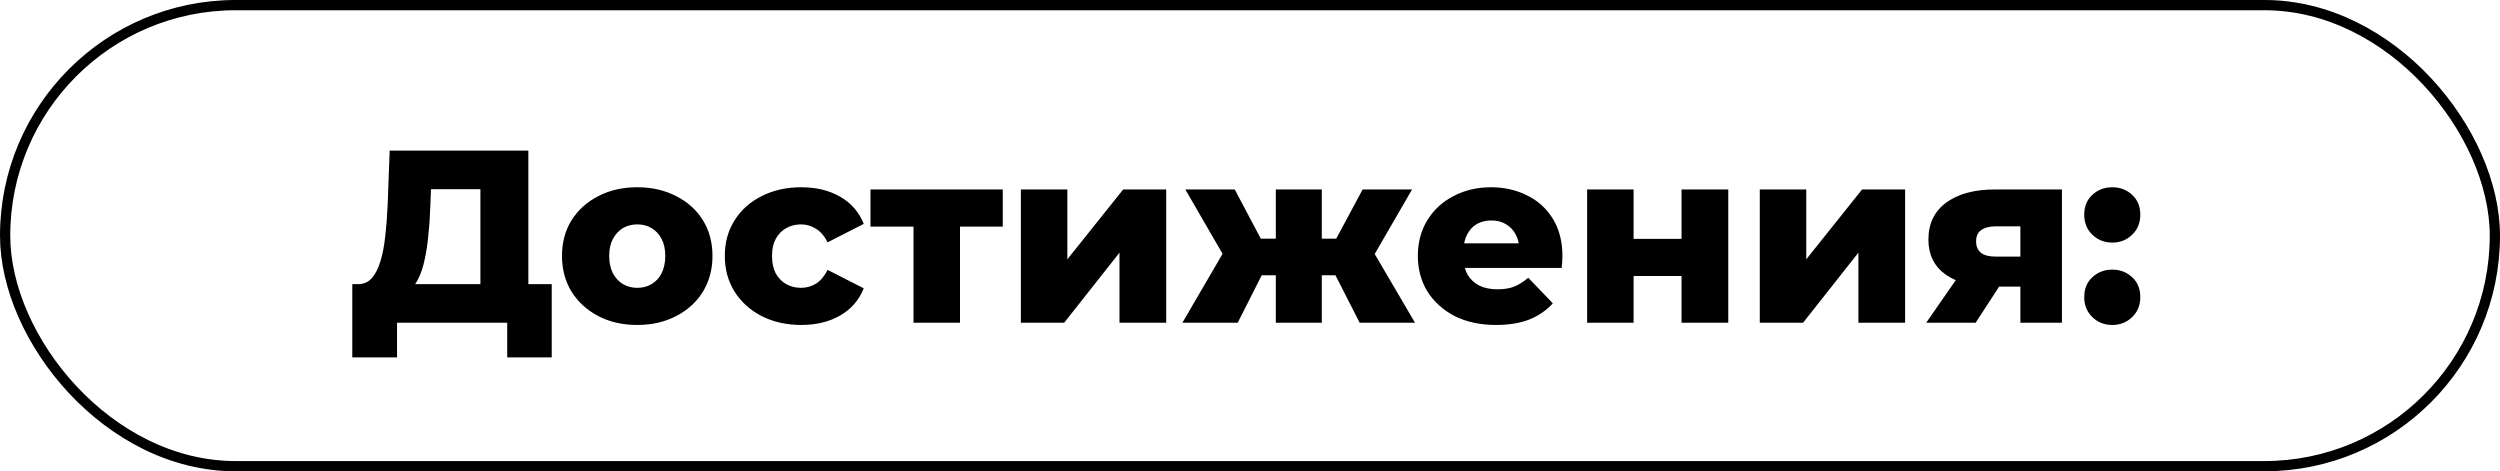
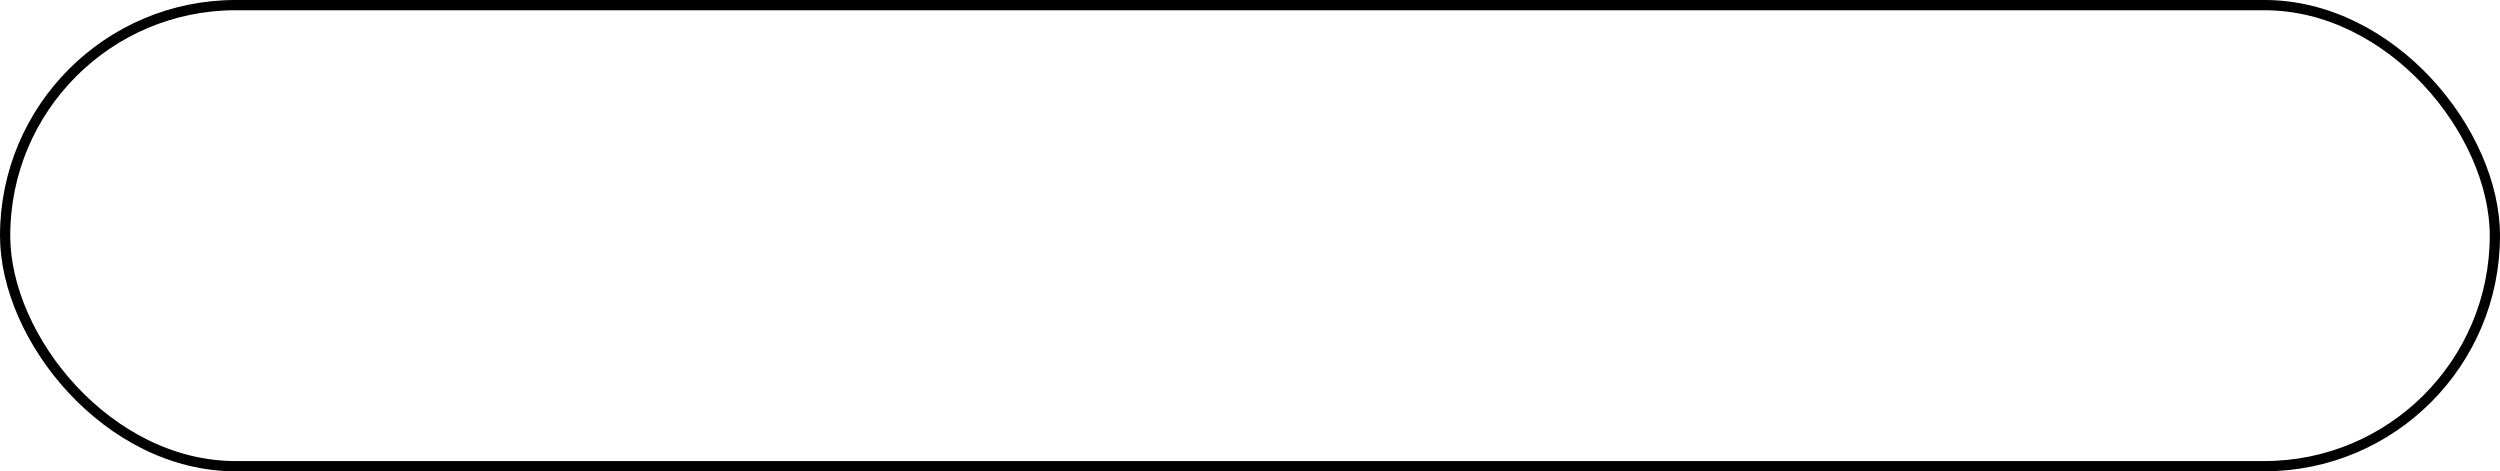
<svg xmlns="http://www.w3.org/2000/svg" width="244" height="46" viewBox="0 0 244 46" fill="none">
  <rect x="0.5" y="0.5" width="243" height="45" rx="22.5" stroke="black" />
-   <path d="M46.888 29.436V18.468H42.064L41.992 20.292C41.96 21.268 41.896 22.18 41.8 23.028C41.72 23.876 41.6 24.652 41.44 25.356C41.296 26.06 41.096 26.668 40.84 27.18C40.6 27.676 40.304 28.06 39.952 28.332L34.888 27.732C35.448 27.748 35.904 27.564 36.256 27.18C36.624 26.78 36.912 26.228 37.12 25.524C37.344 24.82 37.504 23.988 37.6 23.028C37.712 22.068 37.792 21.02 37.84 19.884L38.032 14.7H51.568V29.436H46.888ZM34.384 34.884V27.732H53.848V34.884H49.504V31.5H38.752V34.884H34.384ZM62.194 31.716C60.77 31.716 59.506 31.428 58.402 30.852C57.298 30.276 56.426 29.484 55.786 28.476C55.162 27.452 54.85 26.284 54.85 24.972C54.85 23.66 55.162 22.5 55.786 21.492C56.426 20.484 57.298 19.7 58.402 19.14C59.506 18.564 60.77 18.276 62.194 18.276C63.618 18.276 64.882 18.564 65.986 19.14C67.106 19.7 67.978 20.484 68.602 21.492C69.226 22.5 69.538 23.66 69.538 24.972C69.538 26.284 69.226 27.452 68.602 28.476C67.978 29.484 67.106 30.276 65.986 30.852C64.882 31.428 63.618 31.716 62.194 31.716ZM62.194 28.092C62.722 28.092 63.186 27.972 63.586 27.732C64.002 27.492 64.33 27.14 64.57 26.676C64.81 26.196 64.93 25.628 64.93 24.972C64.93 24.316 64.81 23.764 64.57 23.316C64.33 22.852 64.002 22.5 63.586 22.26C63.186 22.02 62.722 21.9 62.194 21.9C61.682 21.9 61.218 22.02 60.802 22.26C60.402 22.5 60.074 22.852 59.818 23.316C59.578 23.764 59.458 24.316 59.458 24.972C59.458 25.628 59.578 26.196 59.818 26.676C60.074 27.14 60.402 27.492 60.802 27.732C61.218 27.972 61.682 28.092 62.194 28.092ZM78.205 31.716C76.765 31.716 75.477 31.428 74.341 30.852C73.221 30.276 72.341 29.484 71.701 28.476C71.061 27.452 70.741 26.284 70.741 24.972C70.741 23.66 71.061 22.5 71.701 21.492C72.341 20.484 73.221 19.7 74.341 19.14C75.477 18.564 76.765 18.276 78.205 18.276C79.677 18.276 80.949 18.588 82.021 19.212C83.093 19.836 83.853 20.716 84.301 21.852L80.773 23.652C80.469 23.044 80.093 22.604 79.645 22.332C79.197 22.044 78.709 21.9 78.181 21.9C77.653 21.9 77.173 22.02 76.741 22.26C76.309 22.5 75.965 22.852 75.709 23.316C75.469 23.764 75.349 24.316 75.349 24.972C75.349 25.644 75.469 26.212 75.709 26.676C75.965 27.14 76.309 27.492 76.741 27.732C77.173 27.972 77.653 28.092 78.181 28.092C78.709 28.092 79.197 27.956 79.645 27.684C80.093 27.396 80.469 26.948 80.773 26.34L84.301 28.14C83.853 29.276 83.093 30.156 82.021 30.78C80.949 31.404 79.677 31.716 78.205 31.716ZM89.159 31.5V21.108L90.143 22.116H84.959V18.492H97.871V22.116H92.687L93.695 21.108V31.5H89.159ZM99.638 31.5V18.492H104.174V25.308L109.622 18.492H113.822V31.5H109.262V24.66L103.862 31.5H99.638ZM132.704 31.5L129.608 25.428L133.28 23.268L138.104 31.5H132.704ZM127.664 26.868V23.292H132.344V26.868H127.664ZM133.76 25.5L129.464 25.068L132.992 18.492H137.816L133.76 25.5ZM120.8 31.5H115.4L120.2 23.268L123.872 25.428L120.8 31.5ZM129.008 31.5H124.52V18.492H129.008V31.5ZM125.84 26.868H121.16V23.292H125.84V26.868ZM119.744 25.5L115.688 18.492H120.512L123.992 25.068L119.744 25.5ZM146.013 31.716C144.477 31.716 143.133 31.428 141.981 30.852C140.845 30.26 139.957 29.46 139.317 28.452C138.693 27.428 138.381 26.268 138.381 24.972C138.381 23.676 138.685 22.524 139.293 21.516C139.917 20.492 140.773 19.7 141.861 19.14C142.949 18.564 144.173 18.276 145.533 18.276C146.813 18.276 147.981 18.54 149.037 19.068C150.093 19.58 150.933 20.34 151.557 21.348C152.181 22.356 152.493 23.58 152.493 25.02C152.493 25.18 152.485 25.364 152.469 25.572C152.453 25.78 152.437 25.972 152.421 26.148H142.125V23.748H149.997L148.269 24.42C148.285 23.828 148.173 23.316 147.933 22.884C147.709 22.452 147.389 22.116 146.973 21.876C146.573 21.636 146.101 21.516 145.557 21.516C145.013 21.516 144.533 21.636 144.117 21.876C143.717 22.116 143.405 22.46 143.181 22.908C142.957 23.34 142.845 23.852 142.845 24.444V25.14C142.845 25.78 142.973 26.332 143.229 26.796C143.501 27.26 143.885 27.62 144.381 27.876C144.877 28.116 145.469 28.236 146.157 28.236C146.797 28.236 147.341 28.148 147.789 27.972C148.253 27.78 148.709 27.492 149.157 27.108L151.557 29.604C150.933 30.292 150.165 30.82 149.253 31.188C148.341 31.54 147.261 31.716 146.013 31.716ZM154.903 31.5V18.492H159.439V23.316H164.119V18.492H168.679V31.5H164.119V26.94H159.439V31.5H154.903ZM171.755 31.5V18.492H176.291V25.308L181.739 18.492H185.939V31.5H181.379V24.66L175.979 31.5H171.755ZM197.189 31.5V27.276L197.789 27.972H194.477C192.541 27.972 191.013 27.58 189.893 26.796C188.773 25.996 188.213 24.86 188.213 23.388C188.213 21.82 188.797 20.612 189.965 19.764C191.133 18.916 192.709 18.492 194.693 18.492H201.245V31.5H197.189ZM187.997 31.5L191.429 26.556H196.037L192.821 31.5H187.997ZM197.189 25.908V20.964L197.789 22.092H194.789C194.181 22.092 193.709 22.212 193.373 22.452C193.037 22.676 192.869 23.044 192.869 23.556C192.869 24.548 193.501 25.044 194.765 25.044H197.789L197.189 25.908ZM206.157 23.676C205.389 23.676 204.741 23.42 204.213 22.908C203.685 22.396 203.421 21.748 203.421 20.964C203.421 20.148 203.685 19.5 204.213 19.02C204.741 18.524 205.389 18.276 206.157 18.276C206.925 18.276 207.573 18.524 208.101 19.02C208.629 19.5 208.893 20.148 208.893 20.964C208.893 21.748 208.629 22.396 208.101 22.908C207.573 23.42 206.925 23.676 206.157 23.676ZM206.157 31.716C205.389 31.716 204.741 31.46 204.213 30.948C203.685 30.436 203.421 29.788 203.421 29.004C203.421 28.188 203.685 27.54 204.213 27.06C204.741 26.564 205.389 26.316 206.157 26.316C206.925 26.316 207.573 26.564 208.101 27.06C208.629 27.54 208.893 28.188 208.893 29.004C208.893 29.788 208.629 30.436 208.101 30.948C207.573 31.46 206.925 31.716 206.157 31.716Z" fill="black" />
</svg>